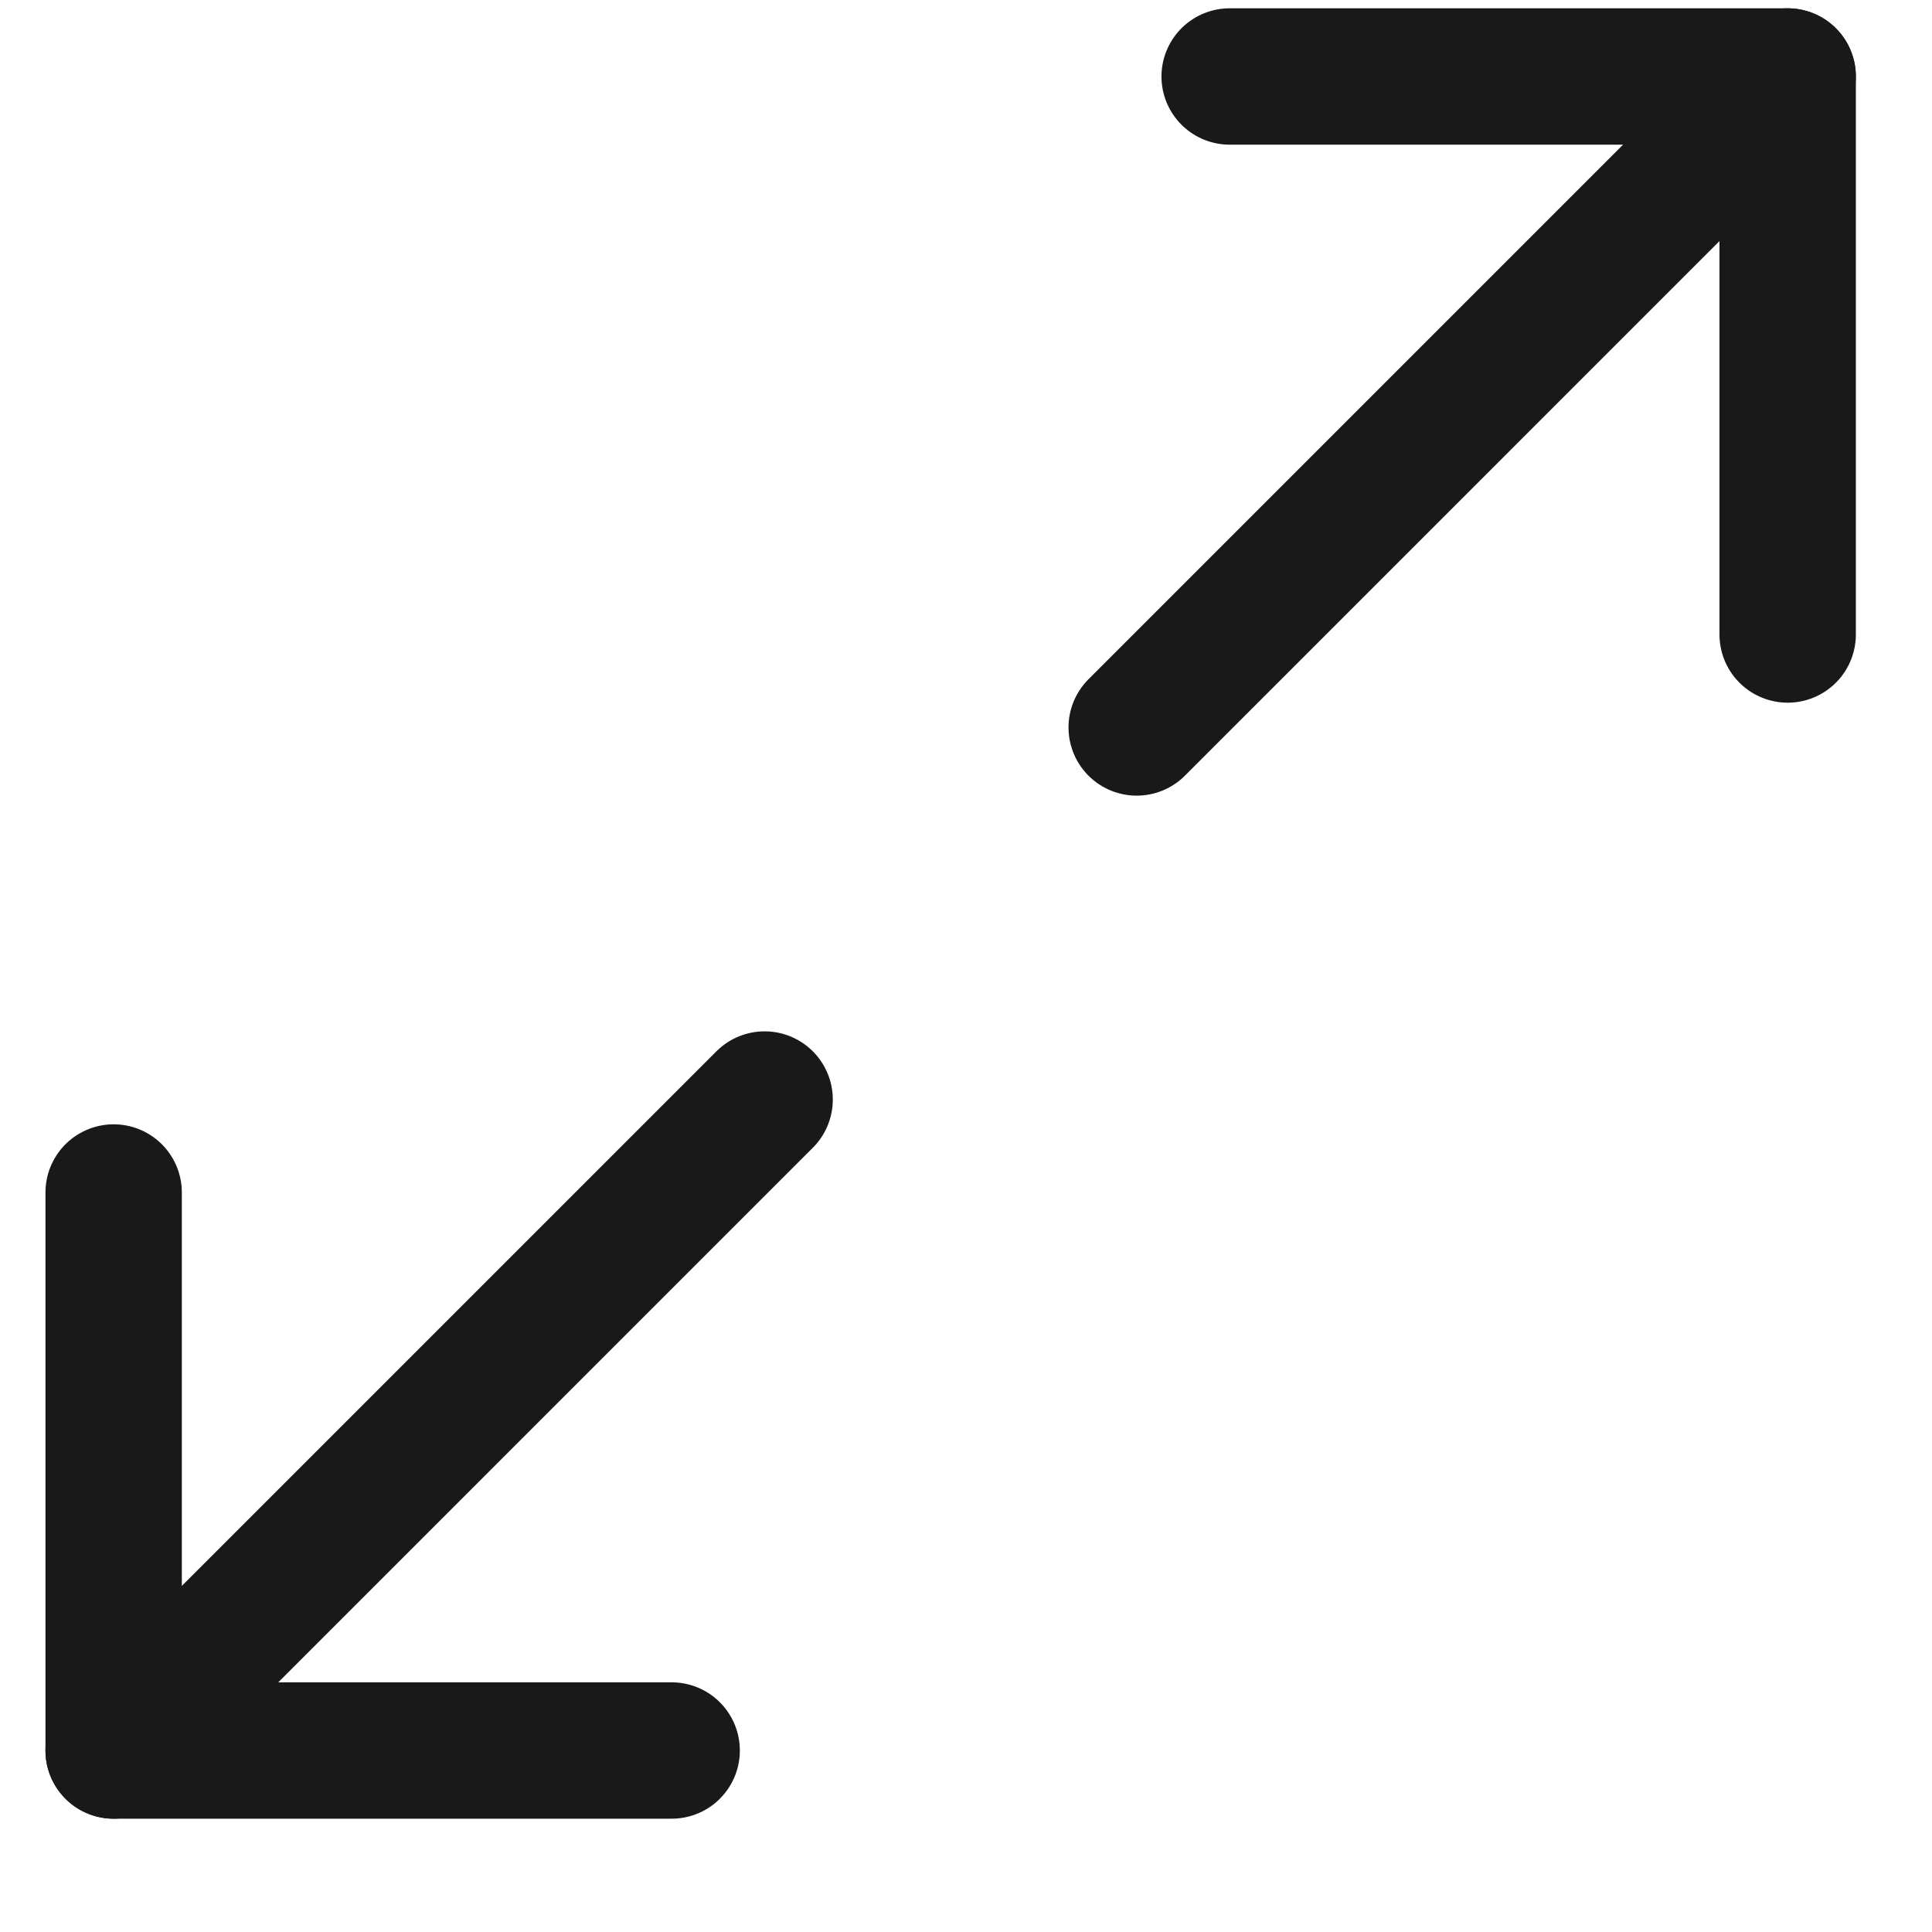
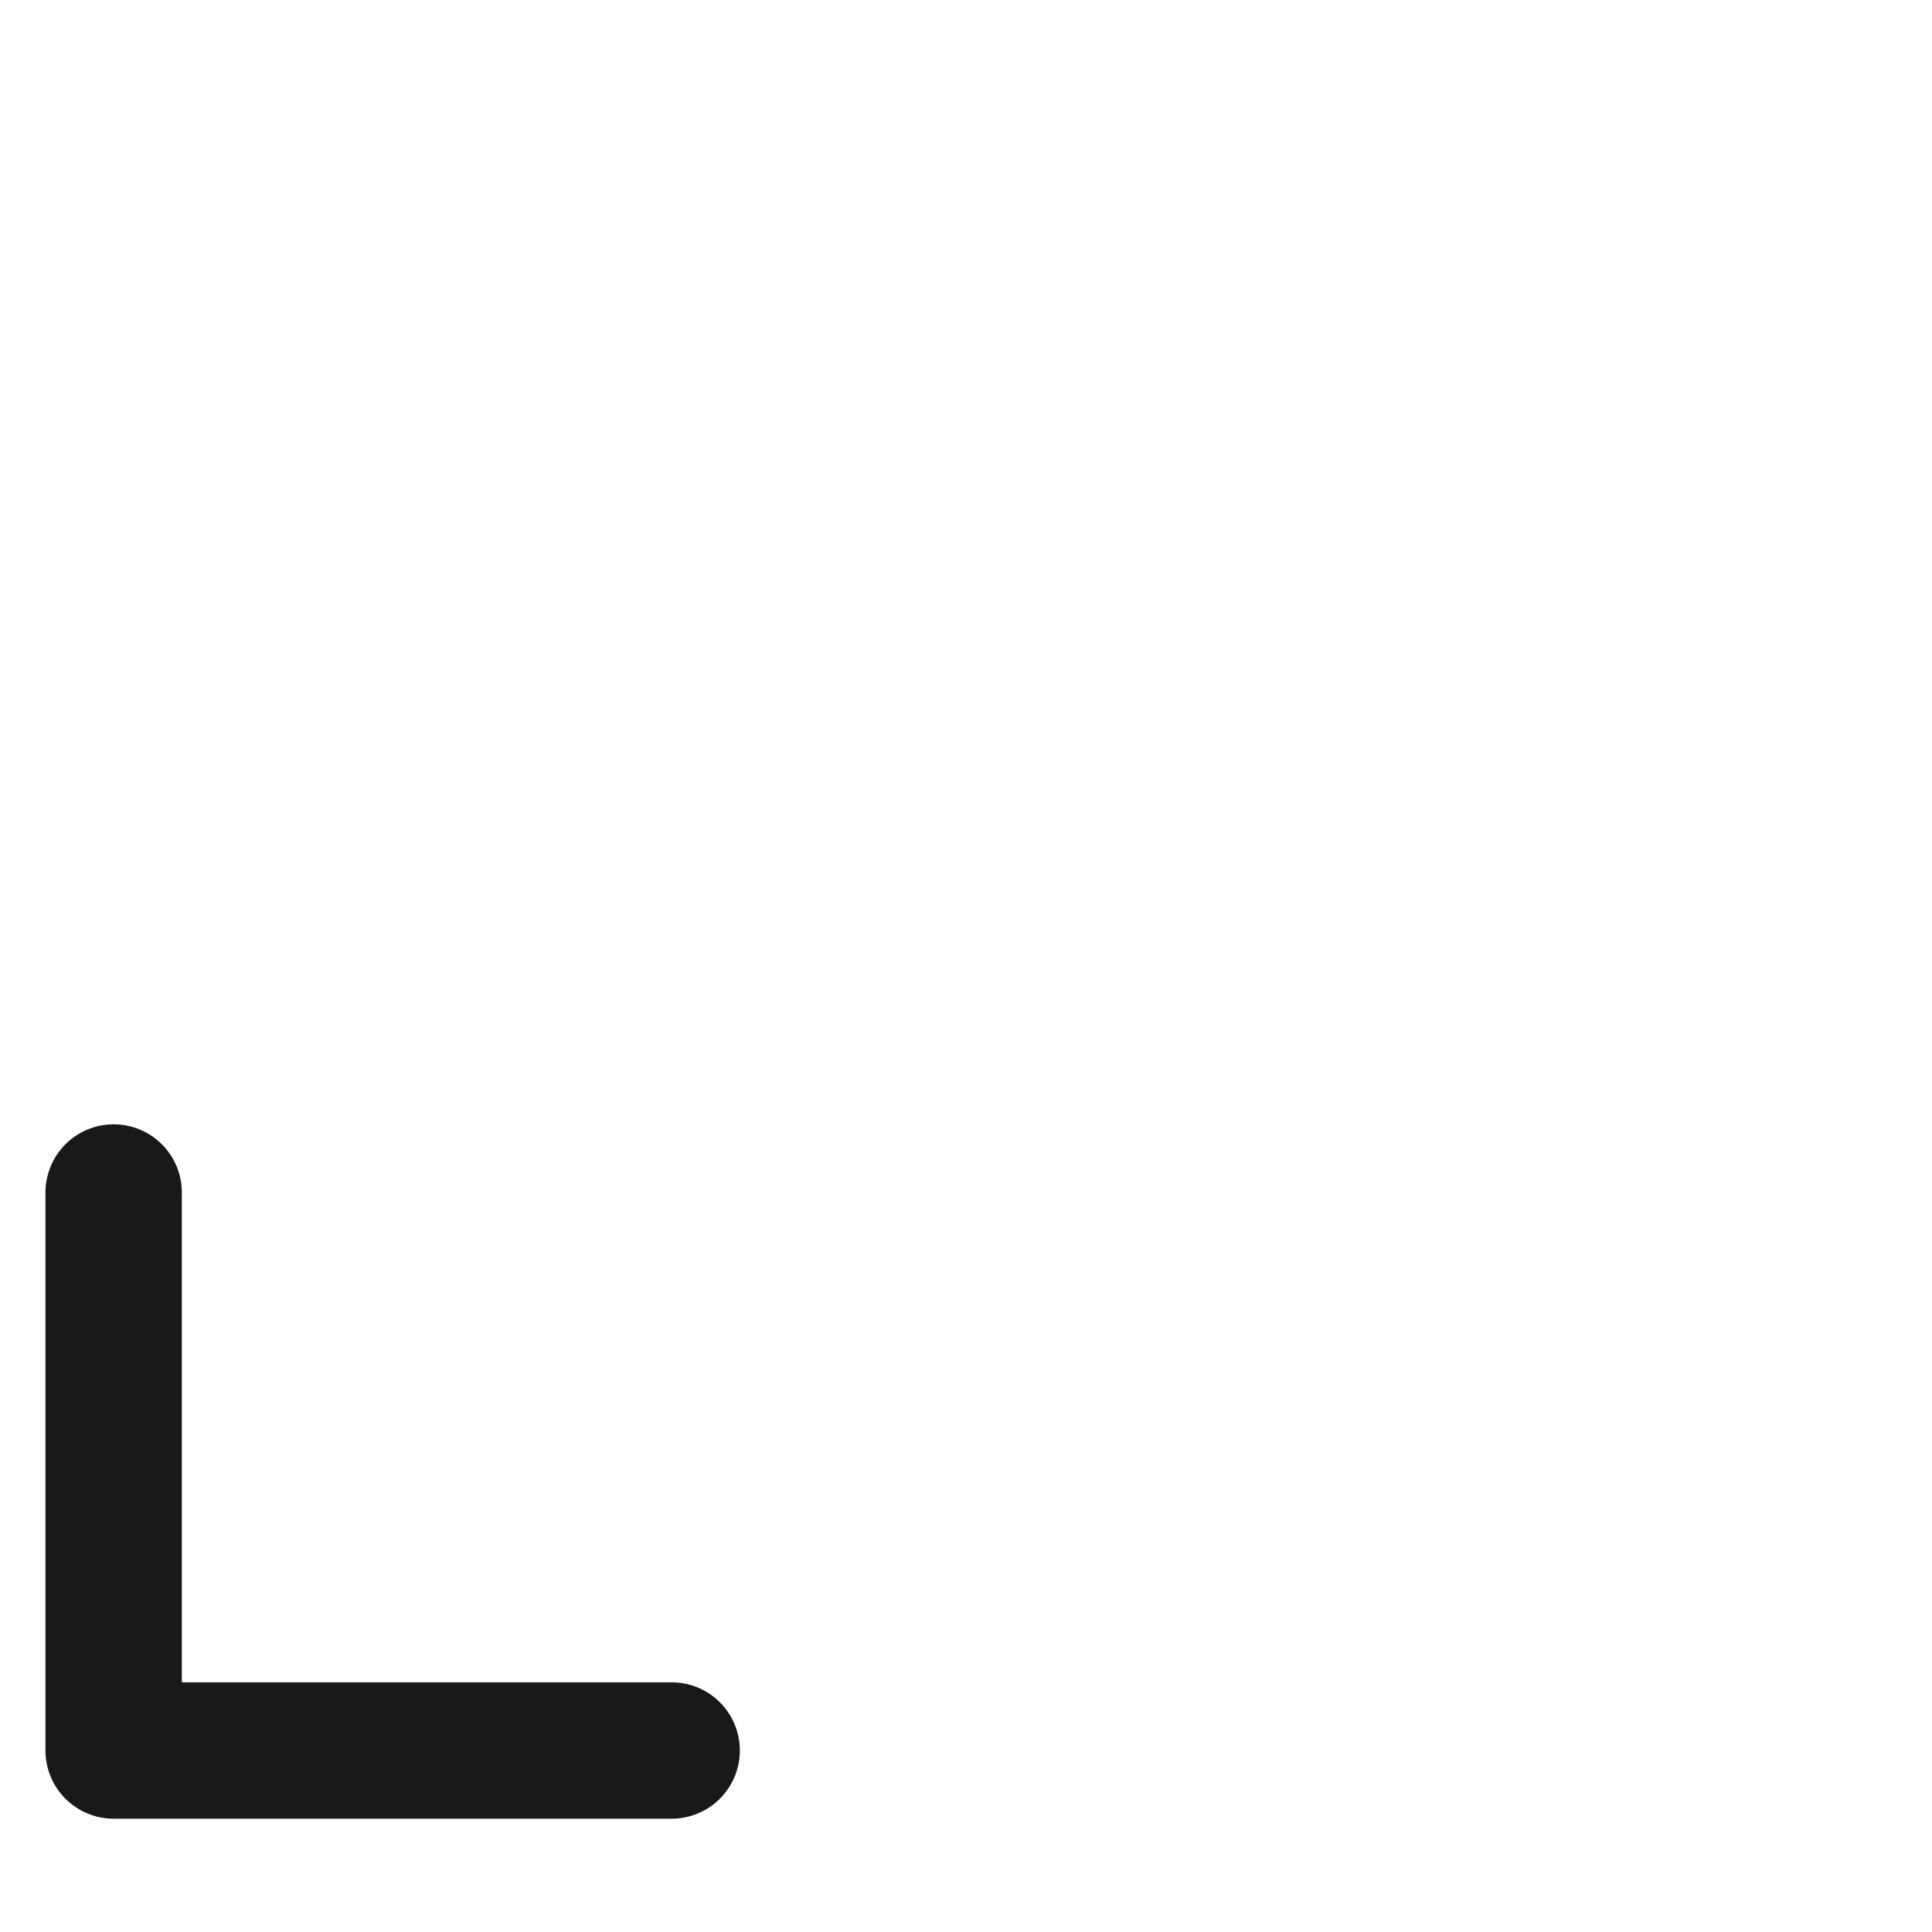
<svg xmlns="http://www.w3.org/2000/svg" width="17" height="17" viewBox="0 0 17 17" fill="none">
-   <path d="M10.82 0.673H15.73V5.583" stroke="#191919" stroke-width="1.2" stroke-linecap="round" stroke-linejoin="round" />
  <path d="M5.91 15.403H1V10.493" stroke="#191919" stroke-width="1.2" stroke-linecap="round" stroke-linejoin="round" />
-   <path d="M15.73 0.673L10.002 6.401" stroke="#191919" stroke-width="1.2" stroke-linecap="round" stroke-linejoin="round" />
-   <path d="M1 15.403L6.728 9.675" stroke="#191919" stroke-width="1.2" stroke-linecap="round" stroke-linejoin="round" />
</svg>